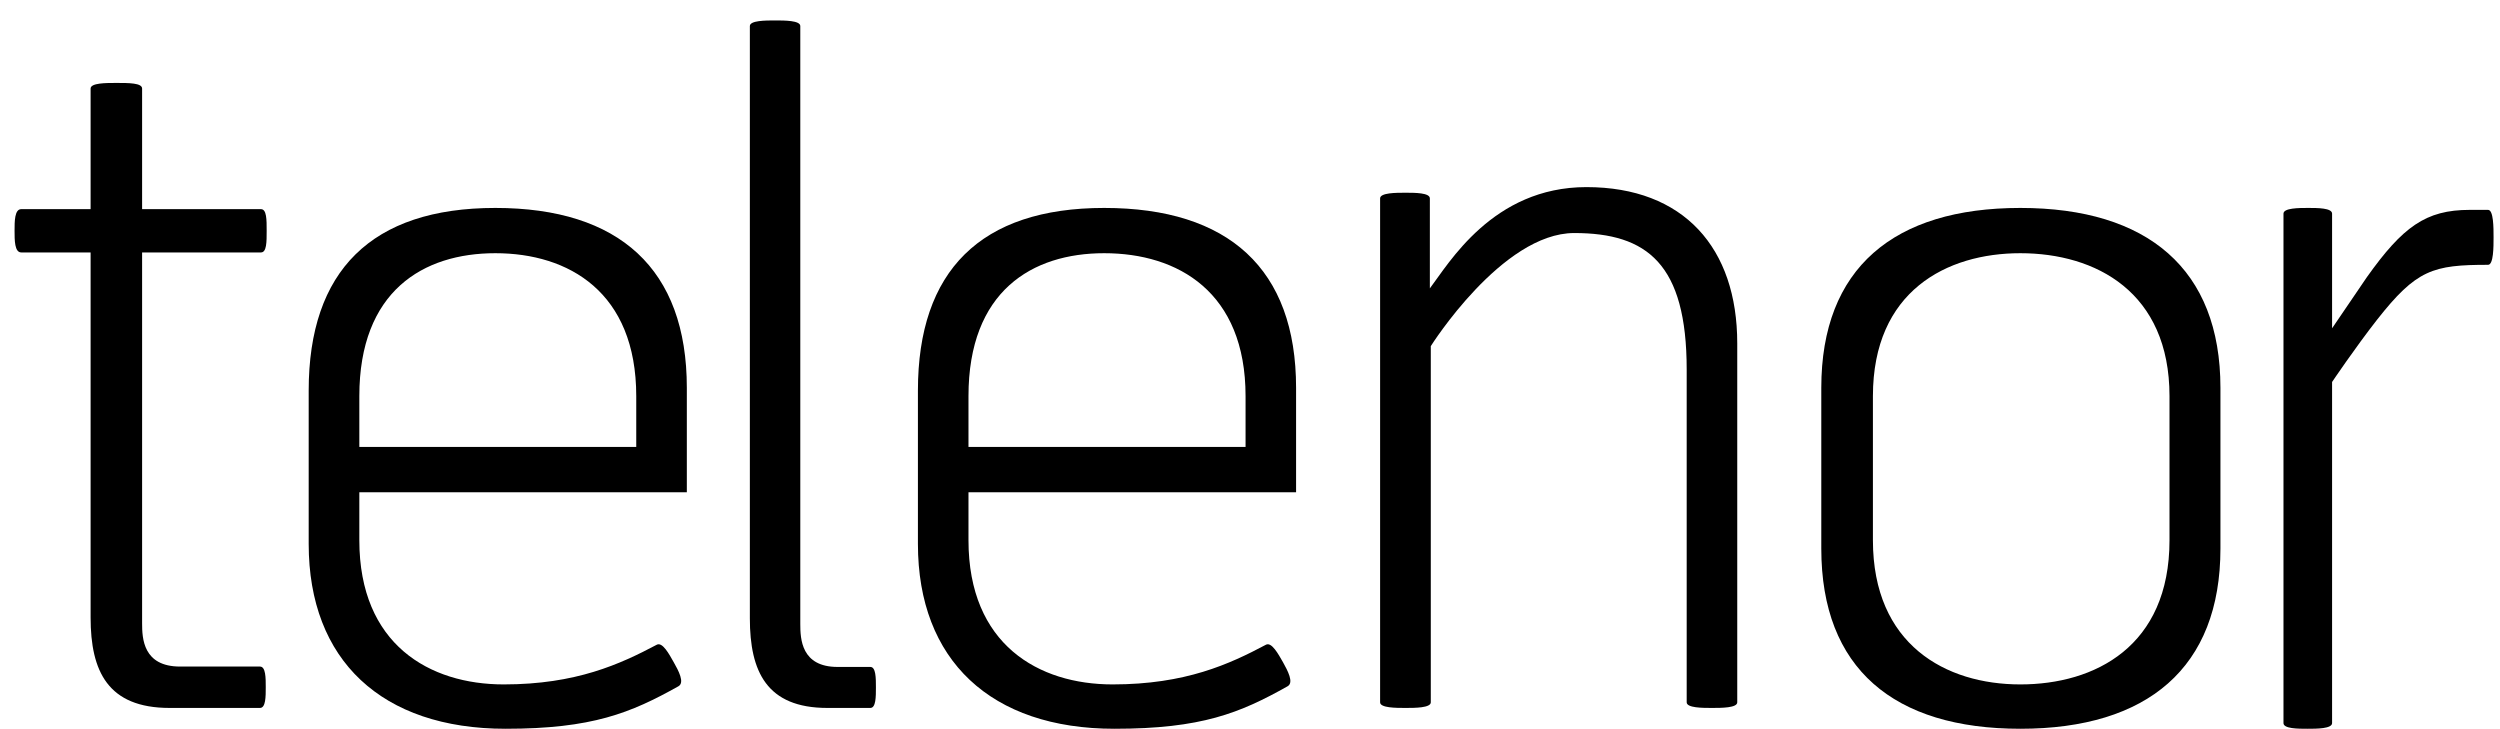
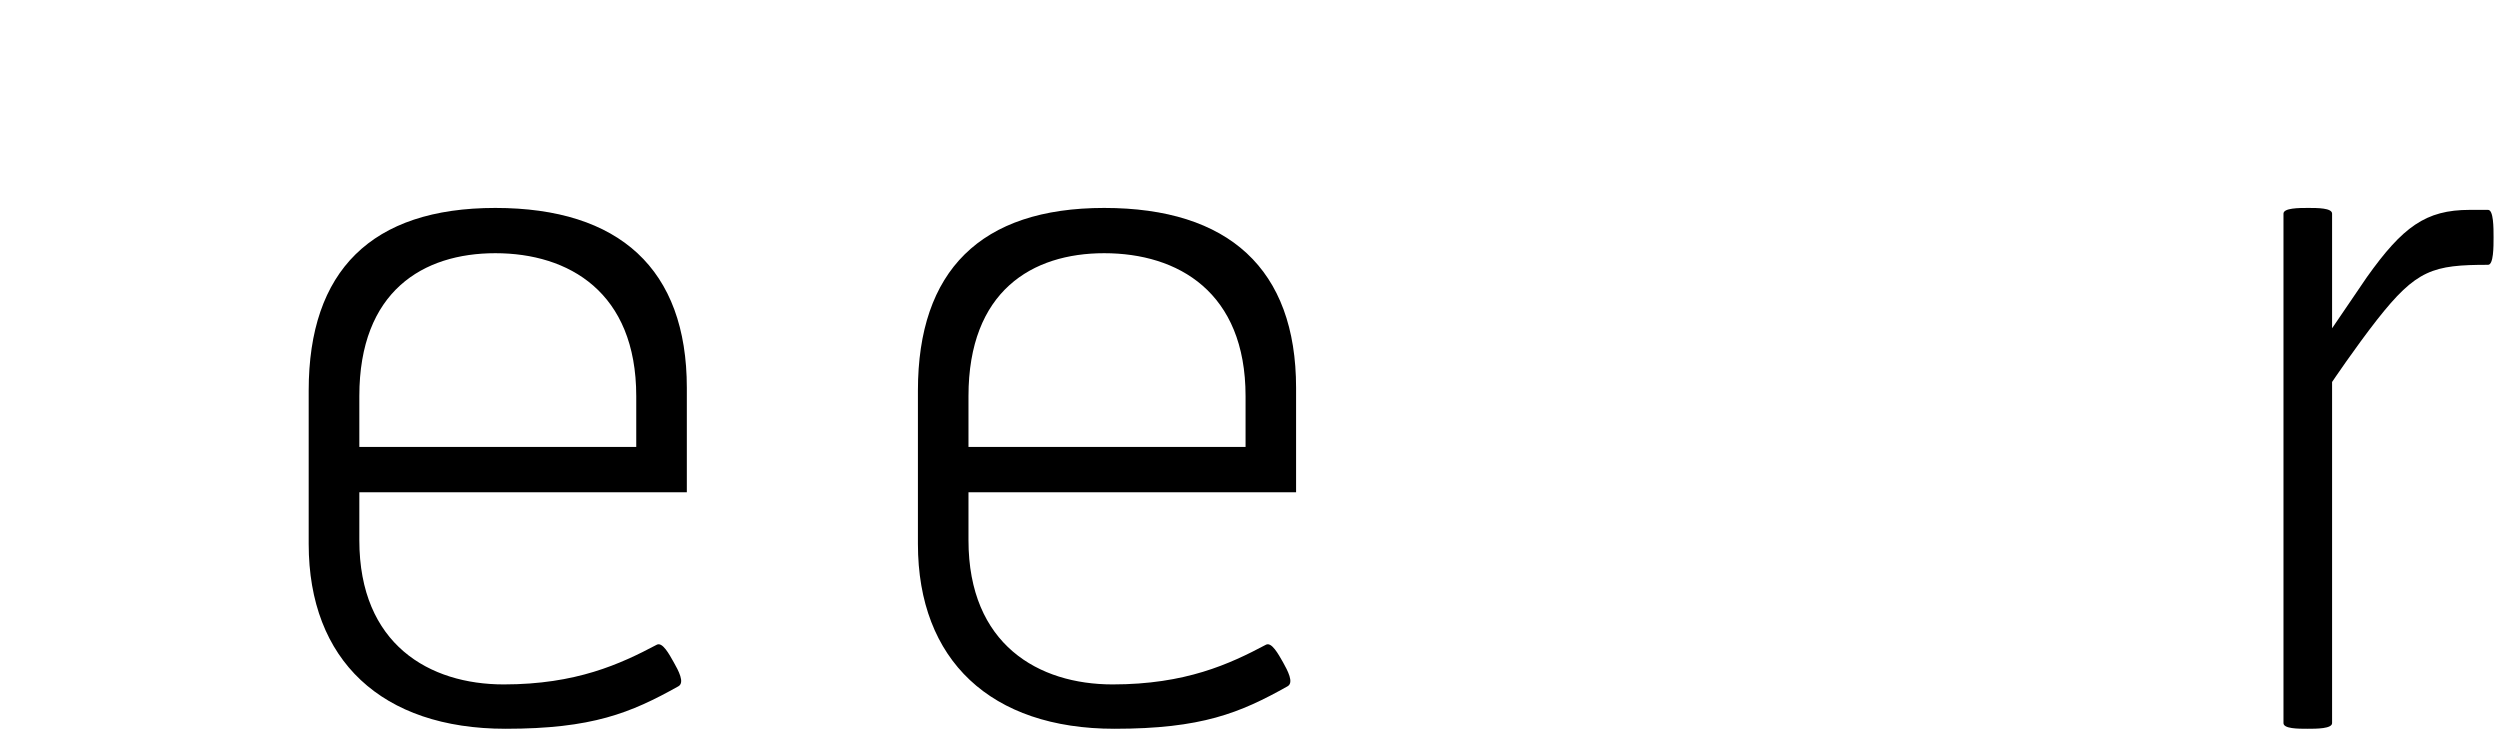
<svg xmlns="http://www.w3.org/2000/svg" width="120px" height="35px" viewBox="0 0 120 35" version="1.1">
  <title>Telenor_Logo</title>
  <desc>Created with Sketch.</desc>
  <g id="Design-desktop" stroke="none" stroke-width="1" fill="none" fill-rule="evenodd">
    <g id="Artboard" transform="translate(-533, -592)" fill="#000000" fill-rule="nonzero">
      <g id="Telenor_Logo" transform="translate(533, 592)">
        <g id="g2417">
-           <path d="M4.349,12.117 L1.02,12.117 C0.699,12.117 0.699,11.531 0.699,11.077 C0.699,10.624 0.699,10.039 1.02,10.039 L4.349,10.039 L4.349,4.25 C4.349,3.981 5.082,3.981 5.586,3.981 C6.177,3.981 6.821,3.981 6.821,4.25 L6.821,10.039 L12.526,10.039 C12.8,10.039 12.8,10.536 12.8,11.077 C12.8,11.621 12.8,12.117 12.526,12.117 L6.821,12.117 L6.821,29.916 C6.821,30.639 6.866,31.995 8.646,31.995 L12.48,31.995 C12.756,31.995 12.756,32.538 12.756,32.986 C12.756,33.44 12.756,33.981 12.48,33.981 L8.141,33.981 C5.176,33.981 4.349,32.218 4.349,29.642 L4.349,12.117 L4.349,12.117 Z" id="path13" />
          <path d="M30.54,19.016 C30.54,14.018 27.298,12.154 23.777,12.154 C20.311,12.154 17.248,13.973 17.248,19.016 L17.248,21.454 L30.54,21.454 L30.54,19.016 L30.54,19.016 Z M17.248,23.628 L17.248,25.931 C17.248,30.944 20.623,32.852 24.178,32.852 C27.658,32.852 29.774,31.875 31.531,30.944 C31.802,30.812 32.115,31.388 32.338,31.786 C32.565,32.186 32.877,32.763 32.565,32.941 C30.268,34.227 28.421,34.981 24.267,34.981 C18.33,34.981 14.817,31.698 14.817,26.11 L14.817,18.747 C14.817,12.997 17.833,9.981 23.777,9.981 C29.726,9.981 32.968,12.909 32.968,18.616 L32.968,23.628 C32.968,23.628 20.67,23.628 17.248,23.628 L17.248,23.628 Z" id="path15" />
-           <path d="M35.993,29.682 L35.993,1.25 C35.993,0.981 36.755,0.981 37.206,0.981 C37.652,0.981 38.414,0.981 38.414,1.25 L38.414,29.952 C38.414,30.669 38.459,32.013 40.205,32.013 L41.777,32.013 C42.044,32.013 42.044,32.551 42.044,32.995 C42.044,33.445 42.044,33.981 41.777,33.981 L39.713,33.981 C36.801,33.981 35.993,32.234 35.993,29.682 L35.993,29.682 Z" id="path17" />
          <path d="M59.787,19.016 C59.787,14.018 56.547,12.154 53.001,12.154 C49.539,12.154 46.487,13.973 46.487,19.016 L46.487,21.454 L59.787,21.454 L59.787,19.016 Z M46.487,23.628 L46.487,25.931 C46.487,30.944 49.855,32.852 53.405,32.852 C56.907,32.852 59.02,31.875 60.771,30.944 C61.042,30.812 61.356,31.388 61.583,31.786 C61.805,32.186 62.119,32.763 61.805,32.941 C59.516,34.227 57.671,34.981 53.493,34.981 C47.566,34.981 44.06,31.698 44.06,26.11 L44.06,18.747 C44.06,12.997 47.071,9.981 53.001,9.981 C58.975,9.981 62.212,12.909 62.212,18.616 L62.212,23.628 C62.212,23.628 49.902,23.628 46.487,23.628 L46.487,23.628 Z" id="path19" />
-           <path d="M82.174,33.981 C81.724,33.981 80.961,33.981 80.961,33.712 L80.961,17.74 C80.961,12.67 79.069,11.186 75.562,11.186 C72.094,11.186 68.678,16.614 68.678,16.614 L68.678,33.712 C68.678,33.981 67.91,33.981 67.463,33.981 C67.011,33.981 66.245,33.981 66.245,33.712 L66.245,9.522 C66.245,9.251 67.01,9.251 67.463,9.251 C67.91,9.251 68.633,9.251 68.633,9.522 L68.633,13.842 C69.529,12.67 71.646,8.981 76.147,8.981 C80.826,8.981 83.388,11.906 83.388,16.479 L83.388,33.712 C83.388,33.981 82.625,33.981 82.174,33.981 L82.174,33.981 Z" id="path21" />
-           <path d="M96.975,12.154 C93.44,12.154 89.9,13.973 89.9,19.016 L89.9,25.931 C89.9,30.944 93.392,32.852 96.975,32.852 C100.555,32.852 104.136,31.033 104.136,25.931 L104.136,19.016 C104.136,14.018 100.603,12.154 96.975,12.154 L96.975,12.154 Z M87.422,26.33 L87.422,18.616 C87.422,12.864 90.91,9.981 96.975,9.981 C103.081,9.981 106.581,12.909 106.581,18.616 L106.581,26.33 C106.581,32.054 103.081,34.981 96.975,34.981 C90.91,34.981 87.422,32.098 87.422,26.33 L87.422,26.33 Z" id="path23" />
          <path d="M114.097,15.349 C113.042,16.697 111.94,18.335 111.94,18.335 L111.94,34.709 C111.94,34.981 111.191,34.981 110.752,34.981 C110.31,34.981 109.607,34.981 109.607,34.709 L109.607,10.255 C109.607,9.981 110.352,9.981 110.796,9.981 C111.235,9.981 111.94,9.981 111.94,10.255 L111.94,15.758 C111.94,15.758 113.172,13.94 113.612,13.301 C115.327,10.892 116.432,10.074 118.544,10.074 L119.427,10.074 C119.691,10.074 119.691,10.936 119.691,11.392 C119.691,11.846 119.691,12.711 119.427,12.711 C116.783,12.711 115.99,12.939 114.097,15.349 L114.097,15.349 Z" id="path25" />
        </g>
      </g>
    </g>
  </g>
</svg>